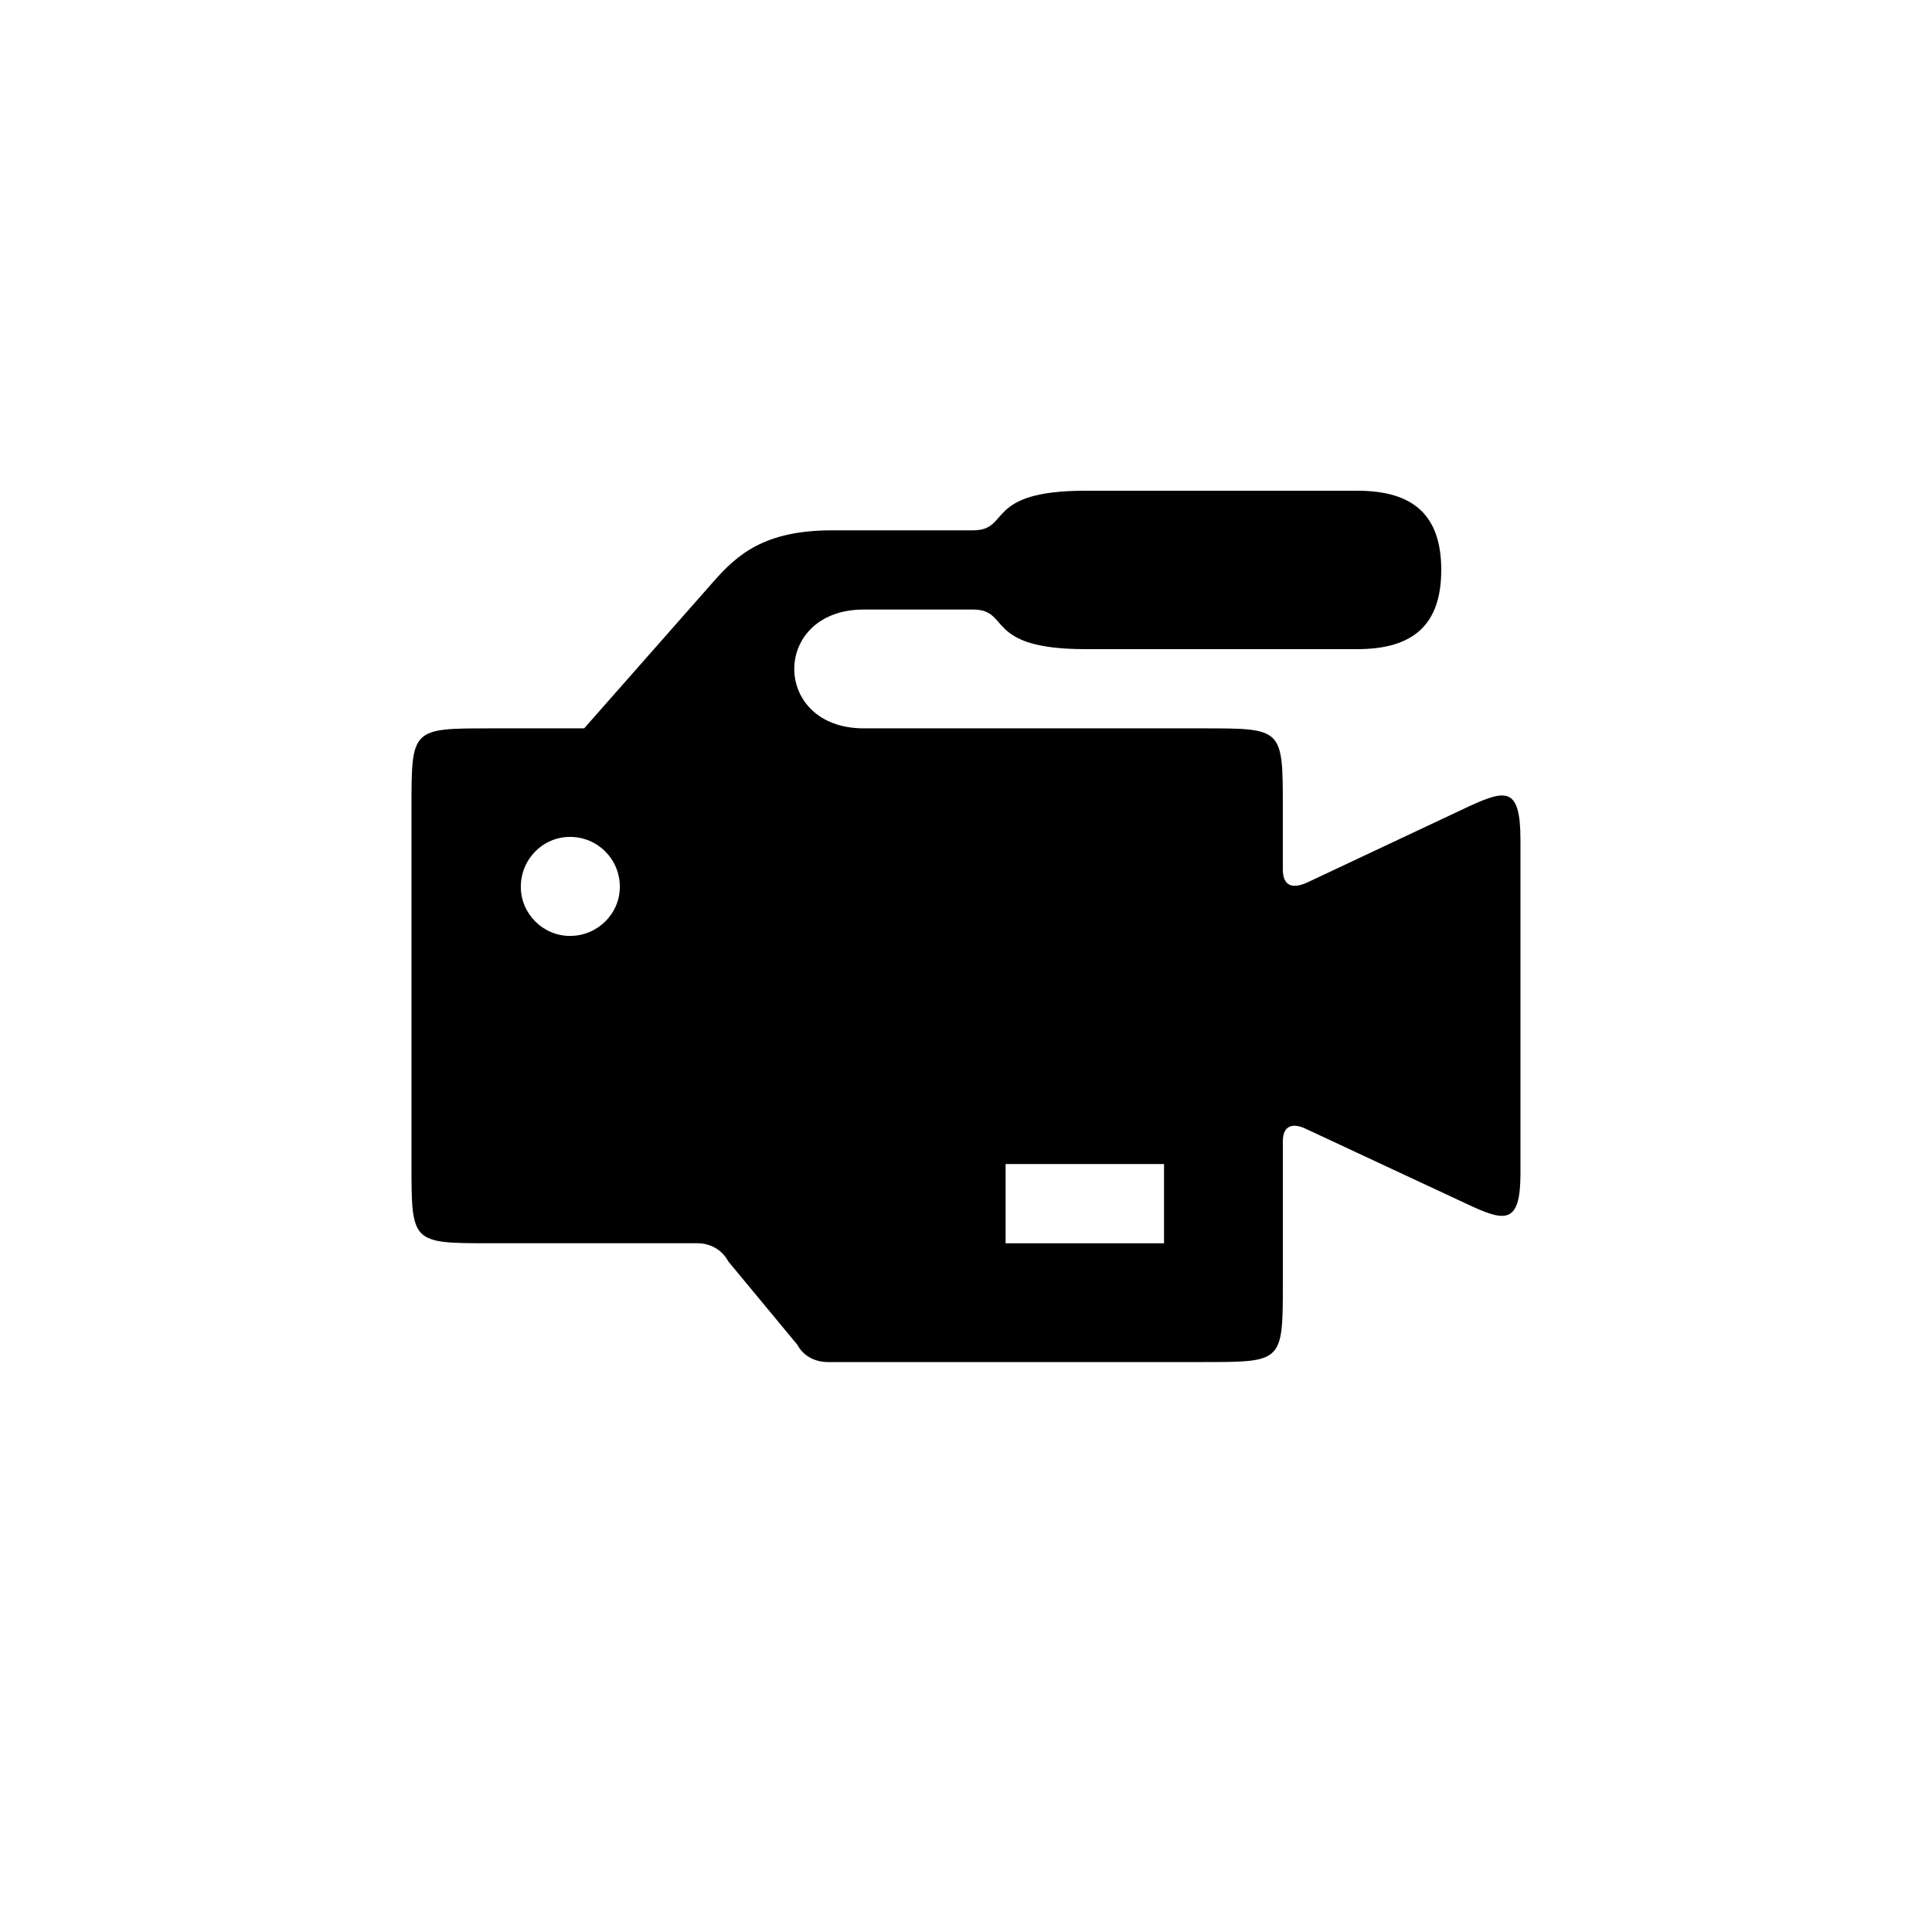
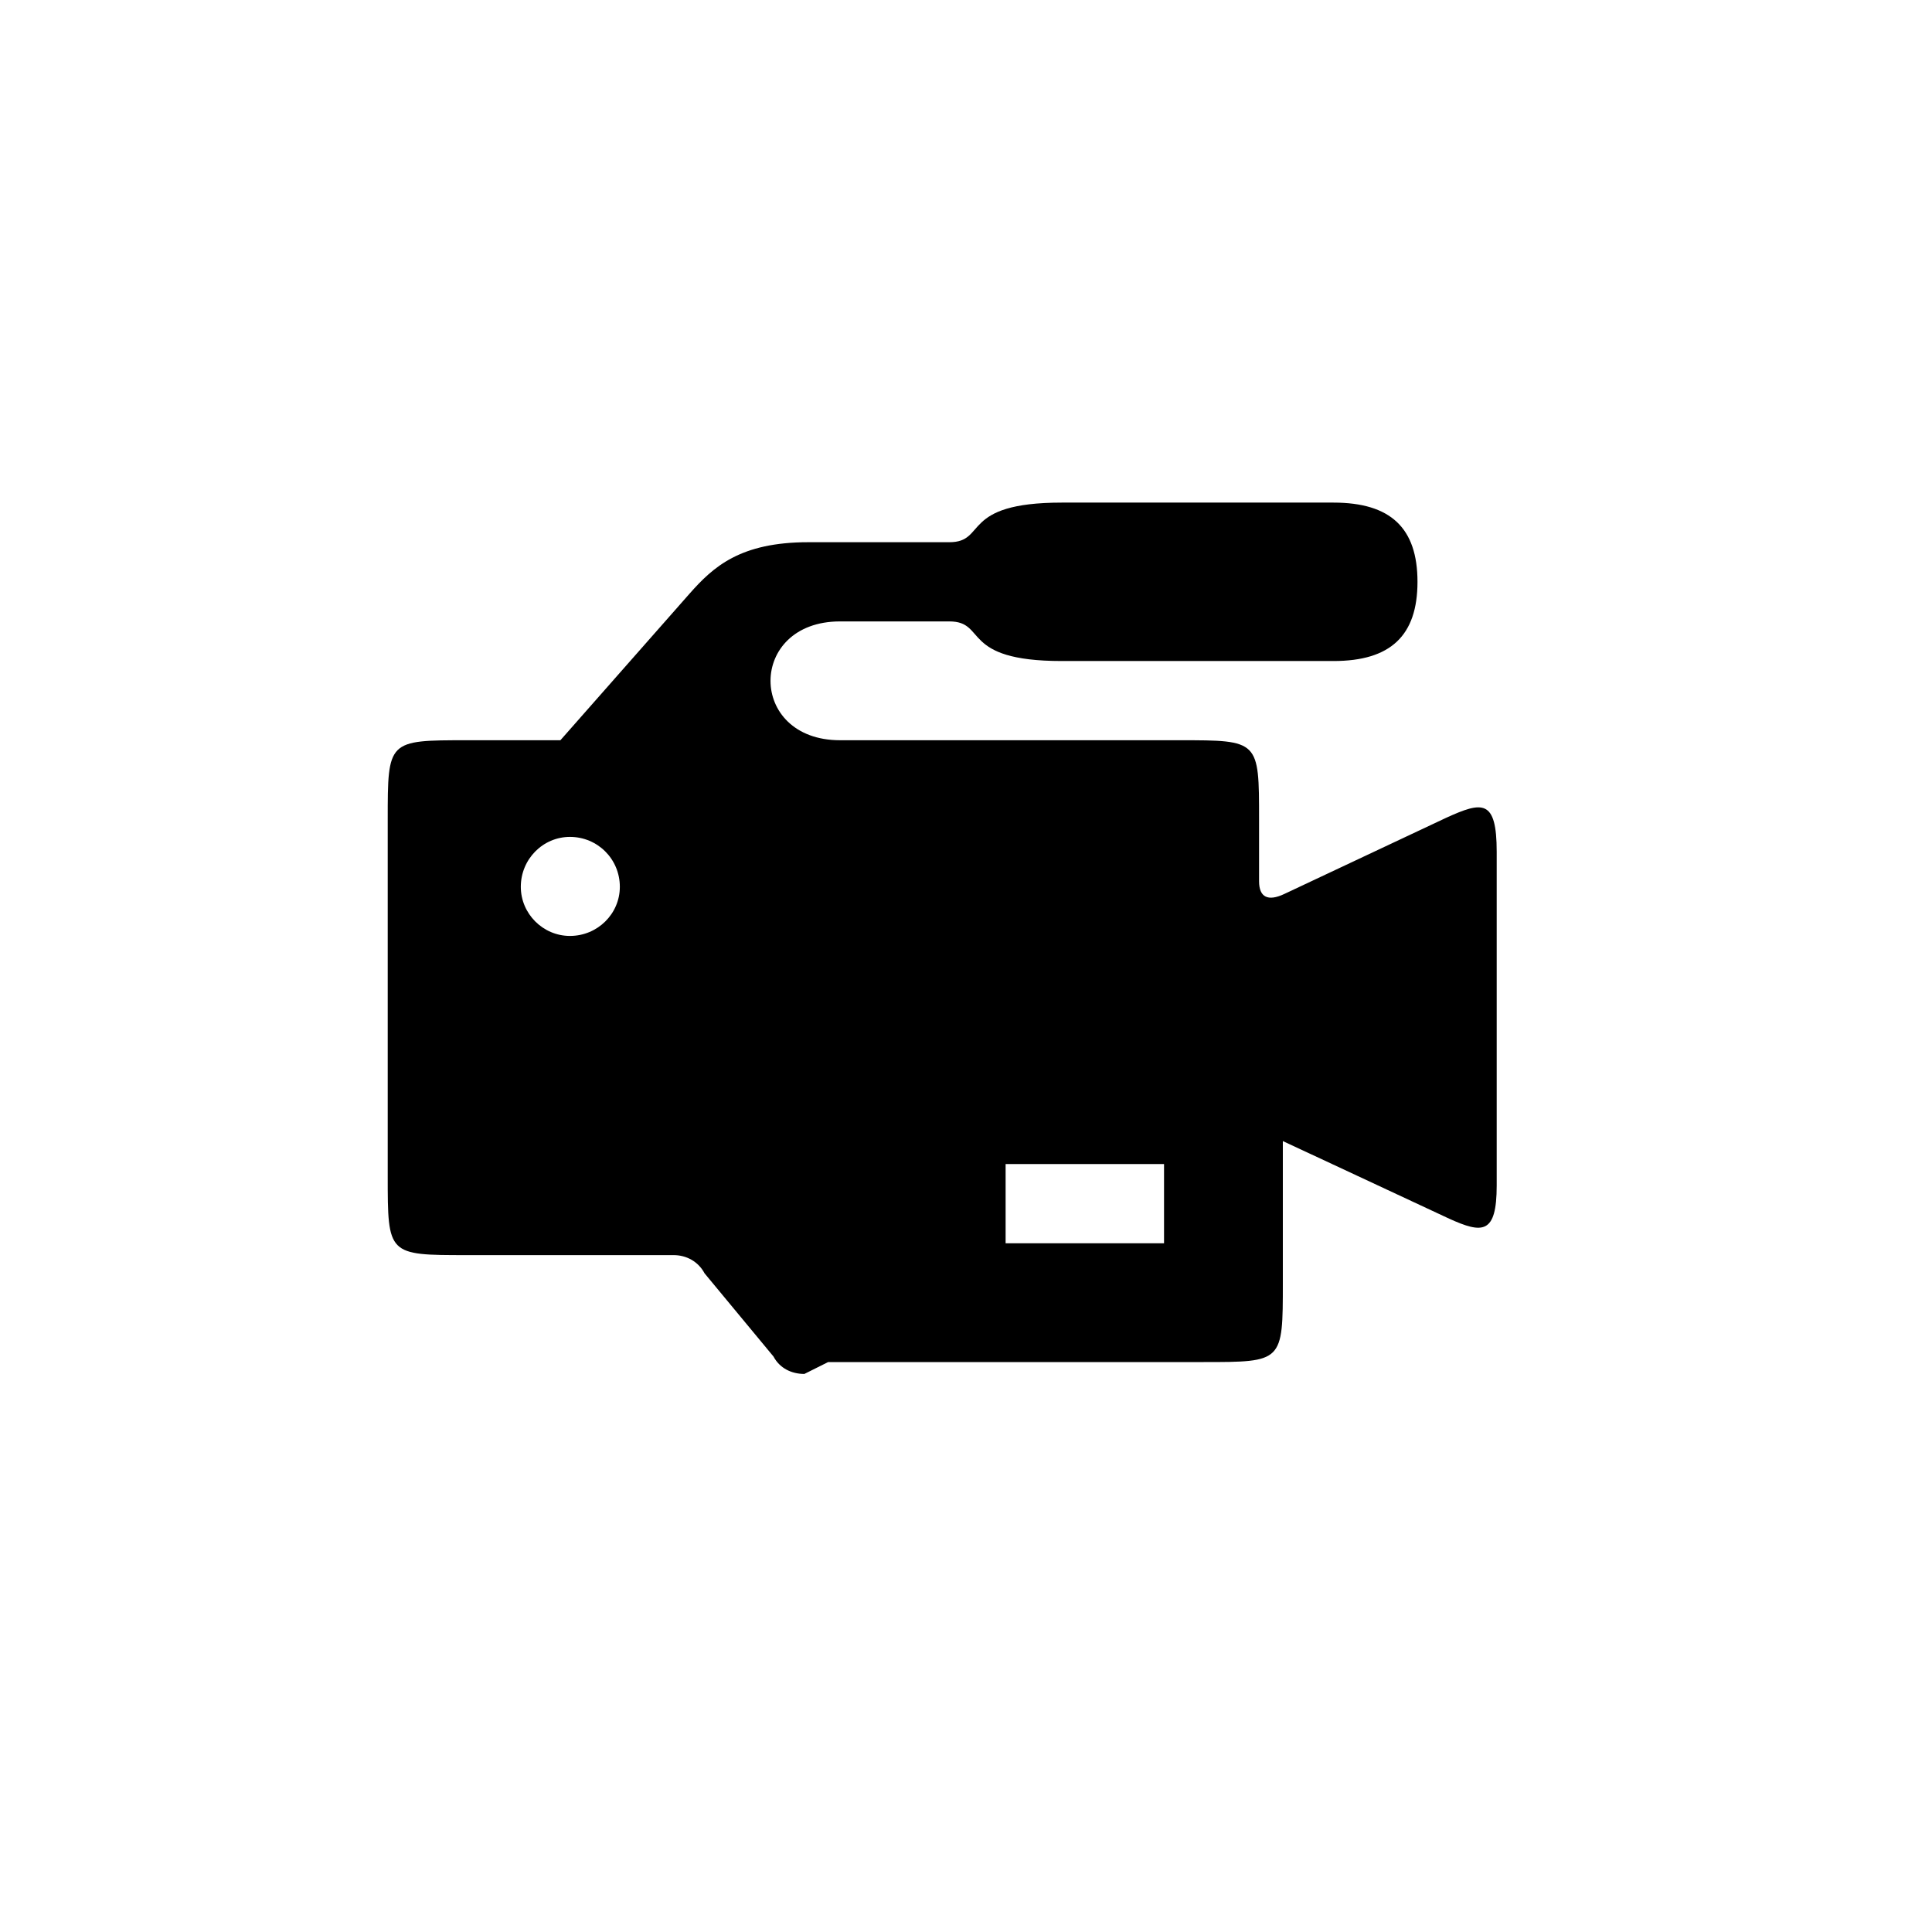
<svg xmlns="http://www.w3.org/2000/svg" fill="#000000" width="800px" height="800px" version="1.1" viewBox="144 144 512 512">
-   <path d="m363.47 504.96h99.504c20.992 0 20.992 0 20.992-20.992v-37.574c0-3.988 2.519-5.039 6.297-3.148l44.082 20.57c8.816 3.988 12.594 4.199 12.594-8.816v-88.375c0-14.066-3.777-13.434-13.434-9.027l-42.824 20.152c-4.41 2.098-6.719 0.84-6.719-3.359v-16.375c0-20.992 0-20.992-20.992-20.992h-90.055c-24.562 0-24.562-31.488 0-31.488h28.969c10.078 0 2.731 10.496 29.809 10.496h72.004c15.113 0 22.25-6.719 22.25-20.992 0-14.273-7.137-20.992-22.25-20.992h-72.004c-27.078 0-19.734 10.496-29.809 10.496h-37.367c-18.055 0-25.191 6.508-31.488 13.645l-34.219 38.836h-24.77c-20.992 0-20.992 0-20.992 20.992v94.465c0 20.992 0 20.992 20.992 20.992h54.789c3.359 0 6.508 1.68 8.188 4.828l18.262 22.043c1.68 3.148 4.828 4.617 8.188 4.617zm-68.434-112.93c-7.137 0-13.016-5.879-13.016-13.016 0-7.348 5.879-13.227 13.016-13.227 7.348 0 13.227 5.879 13.227 13.227 0 7.137-5.879 13.016-13.227 13.016zm115.46 81.449v-20.992h41.984v20.992z" />
+   <path d="m363.47 504.96h99.504c20.992 0 20.992 0 20.992-20.992v-37.574l44.082 20.57c8.816 3.988 12.594 4.199 12.594-8.816v-88.375c0-14.066-3.777-13.434-13.434-9.027l-42.824 20.152c-4.41 2.098-6.719 0.84-6.719-3.359v-16.375c0-20.992 0-20.992-20.992-20.992h-90.055c-24.562 0-24.562-31.488 0-31.488h28.969c10.078 0 2.731 10.496 29.809 10.496h72.004c15.113 0 22.25-6.719 22.25-20.992 0-14.273-7.137-20.992-22.25-20.992h-72.004c-27.078 0-19.734 10.496-29.809 10.496h-37.367c-18.055 0-25.191 6.508-31.488 13.645l-34.219 38.836h-24.77c-20.992 0-20.992 0-20.992 20.992v94.465c0 20.992 0 20.992 20.992 20.992h54.789c3.359 0 6.508 1.68 8.188 4.828l18.262 22.043c1.68 3.148 4.828 4.617 8.188 4.617zm-68.434-112.93c-7.137 0-13.016-5.879-13.016-13.016 0-7.348 5.879-13.227 13.016-13.227 7.348 0 13.227 5.879 13.227 13.227 0 7.137-5.879 13.016-13.227 13.016zm115.46 81.449v-20.992h41.984v20.992z" />
</svg>